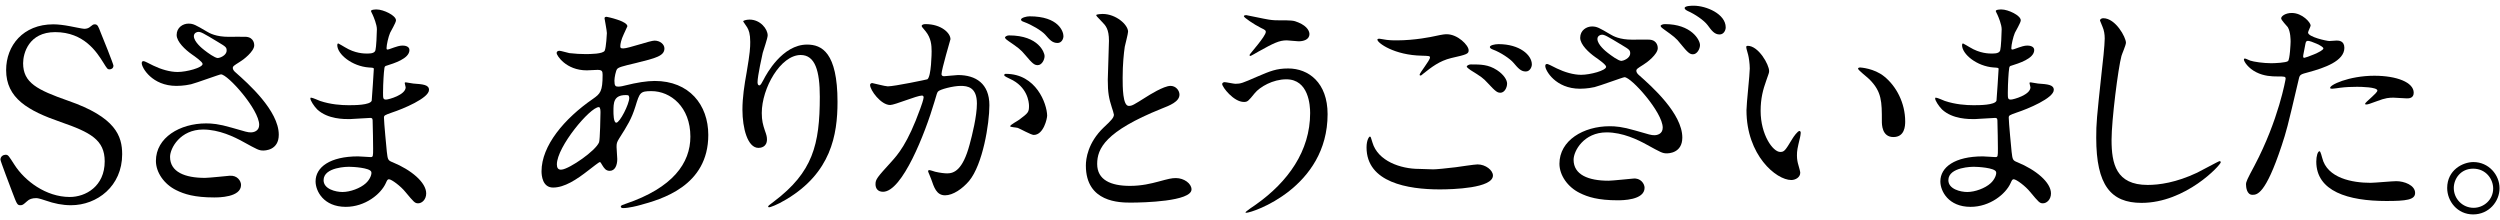
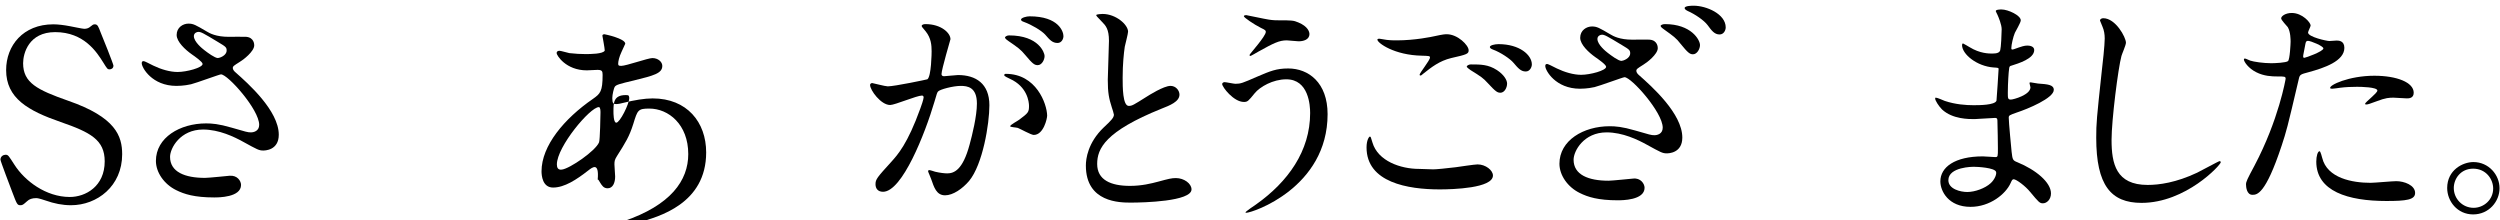
<svg xmlns="http://www.w3.org/2000/svg" version="1.1" id="レイヤー_1" x="0px" y="0px" width="159px" height="14px" viewBox="0 0 159 14" style="enable-background:new 0 0 159 14;" xml:space="preserve">
  <g>
    <g>
      <path d="M0.779,12.212c-0.104-0.271-0.75-1.965-0.75-2.055c0-0.226,0.195-0.315,0.33-0.315c0.166,0,0.195,0.075,0.556,0.631    c0.659,1.035,2.01,2.055,3.524,2.055c1.005,0,2.22-0.676,2.22-2.266c0-1.364-0.899-1.844-2.805-2.504    C1.77,7.037,0.39,6.242,0.39,4.457c0-1.56,1.08-2.91,3-2.91c0.3,0,0.675,0.046,1.065,0.121C4.619,1.697,5.25,1.832,5.354,1.832    c0.135,0,0.24-0.029,0.33-0.09c0.21-0.164,0.24-0.195,0.345-0.195c0.181,0,0.226,0.136,0.375,0.525    c0.105,0.24,0.811,2.01,0.811,2.1c0,0.195-0.165,0.24-0.255,0.24c-0.12,0-0.15-0.045-0.391-0.435    C6.165,3.332,5.354,2.043,3.51,2.043c-1.68,0-2.04,1.35-2.04,1.979c0,1.245,0.899,1.694,2.864,2.385    c3.03,1.05,3.436,2.25,3.436,3.405c0,2.024-1.59,3.24-3.255,3.24c-0.54,0-1.065-0.105-1.62-0.301c-0.404-0.135-0.51-0.15-0.6-0.15    c-0.24,0-0.436,0.061-0.57,0.195c-0.255,0.225-0.285,0.256-0.436,0.256C1.095,13.053,1.064,12.962,0.779,12.212z" />
      <path d="M11.22,5.463c-1.545,0-2.205-1.155-2.205-1.44c0-0.075,0.015-0.136,0.12-0.136c0.06,0,0.314,0.136,0.615,0.285    c0.494,0.24,1.064,0.406,1.545,0.406c0.569,0,1.59-0.271,1.59-0.511c0-0.135-0.495-0.479-0.69-0.614    c-0.405-0.285-0.96-0.795-0.96-1.23c0-0.48,0.405-0.721,0.75-0.721c0.315,0,0.465,0.091,1.155,0.496    c0.194,0.119,0.6,0.344,1.41,0.344c0.18,0,0.944-0.014,1.109,0c0.51,0.046,0.51,0.496,0.51,0.541c0,0.39-0.705,0.93-0.915,1.05    c-0.404,0.255-0.449,0.284-0.449,0.39s0.09,0.21,0.18,0.285c0.78,0.689,2.745,2.43,2.745,3.96c0,1.005-0.9,1.005-0.99,1.005    c-0.27,0-0.375-0.061-1.275-0.555c-0.569-0.315-1.529-0.78-2.55-0.78c-1.454,0-2.1,1.185-2.1,1.739    c0,0.961,0.945,1.336,2.22,1.336c0.255,0,1.53-0.135,1.561-0.135c0.495-0.045,0.734,0.33,0.734,0.584    c0,0.795-1.439,0.795-1.71,0.795c-1.245,0-1.904-0.209-2.415-0.465c-0.765-0.375-1.289-1.125-1.289-1.859    c0-1.485,1.529-2.385,3.194-2.385c0.36,0,0.795,0.029,1.62,0.27c0.93,0.27,1.02,0.301,1.229,0.301c0.165,0,0.525-0.076,0.525-0.48    c0-0.975-1.995-3.21-2.43-3.21c-0.09,0-1.59,0.555-1.905,0.63C11.699,5.463,11.279,5.463,11.22,5.463z M13.859,3.692    c0.09,0,0.555-0.149,0.555-0.479c0-0.195-0.045-0.24-0.524-0.525c-0.99-0.6-1.11-0.66-1.275-0.66c-0.104,0-0.285,0.075-0.285,0.27    c0,0.361,0.54,0.795,0.66,0.886C13.199,3.348,13.664,3.692,13.859,3.692z" />
-       <path d="M23.699,0.933c-0.015-0.045-0.105-0.194-0.105-0.226c0-0.104,0.285-0.104,0.375-0.104c0.405,0,1.216,0.375,1.216,0.69    c0,0.149-0.33,0.689-0.375,0.795c-0.105,0.24-0.226,0.765-0.226,0.975c0,0.029,0,0.09,0.061,0.09c0.045,0,0.09-0.015,0.42-0.135    c0.135-0.045,0.345-0.12,0.54-0.12c0.149,0,0.435,0.045,0.435,0.285c0,0.555-1.02,0.854-1.439,0.989    c-0.12,0.031-0.15,0.045-0.165,0.271c-0.016,0.045-0.075,0.84-0.075,1.455c0,0.345,0,0.435,0.194,0.435    c0.165,0,1.245-0.3,1.245-0.779c0-0.045-0.06-0.225-0.06-0.271c0-0.045,0.045-0.045,0.075-0.045c0.074,0,0.39,0.075,0.465,0.075    c0.615,0.045,1.005,0.074,1.005,0.404c0,0.525-1.665,1.215-2.355,1.44c-0.465,0.165-0.51,0.181-0.51,0.33    c0,0.285,0.165,2.01,0.181,2.159c0.06,0.496,0.06,0.556,0.375,0.676c1.17,0.48,2.13,1.275,2.13,1.98    c0,0.389-0.271,0.629-0.511,0.629c-0.21,0-0.27-0.074-0.81-0.72c-0.3-0.375-0.885-0.81-1.05-0.81c-0.09,0-0.12,0.074-0.195,0.24    c-0.314,0.705-1.32,1.515-2.55,1.515c-1.41,0-1.92-1.005-1.92-1.62c0-0.9,0.915-1.59,2.7-1.59c0.135,0,0.689,0.045,0.795,0.045    c0.165,0,0.165-0.045,0.165-0.555c0-0.301-0.016-1.305-0.03-1.711c0-0.135,0-0.225-0.15-0.225c-0.21,0-1.109,0.075-1.305,0.075    c-0.345,0-1.395,0.015-2.069-0.614c-0.211-0.211-0.436-0.57-0.436-0.69c0-0.03,0-0.06,0.045-0.06c0.09,0,0.495,0.18,0.57,0.209    c0.675,0.226,1.35,0.271,1.814,0.271c0.36,0,1.365,0,1.471-0.285c0.015-0.045,0.135-2.01,0.135-2.024    c0-0.075-0.075-0.075-0.315-0.09c-1.064-0.076-2.01-0.84-2.01-1.426c0-0.029,0.015-0.104,0.061-0.104    c0.015,0,0.374,0.21,0.42,0.239c0.659,0.406,1.229,0.406,1.454,0.406c0.315,0,0.466-0.076,0.495-0.226    c0.045-0.149,0.09-1.005,0.09-1.32C23.969,1.562,23.774,1.098,23.699,0.933z M22.185,10.607c-0.03,0-1.605,0-1.605,0.854    c0,0.57,0.78,0.75,1.2,0.75c0.495,0,1.14-0.239,1.485-0.555c0.27-0.24,0.404-0.601,0.345-0.735    C23.504,10.667,22.454,10.607,22.185,10.607z" />
-       <path d="M37.426,10.832c-0.766,0.6-1.53,1.096-2.25,1.096c-0.675,0-0.735-0.766-0.735-1.035c0-1.62,1.44-3.346,3.271-4.605    c0.465-0.33,0.614-0.465,0.614-1.529c0-0.24-0.045-0.315-0.33-0.315c-0.029,0-0.569,0.03-0.675,0.03    c-1.335,0-1.92-0.96-1.92-1.096c0-0.09,0.061-0.149,0.181-0.149c0.09,0,0.54,0.135,0.63,0.149c0.375,0.045,0.734,0.061,1.02,0.061    c0.271,0,1.14,0,1.23-0.225c0.09-0.211,0.135-1.051,0.135-1.11c0-0.149-0.15-0.915-0.15-0.944c0-0.076,0.075-0.091,0.135-0.091    c0.03,0,1.32,0.271,1.32,0.601c0,0.015-0.225,0.494-0.24,0.524c-0.149,0.315-0.21,0.601-0.21,0.735c0,0.119,0.016,0.15,0.195,0.15    c0.315,0,1.695-0.496,1.979-0.496c0.36,0,0.631,0.24,0.631,0.496c0,0.479-0.54,0.614-1.815,0.93c-0.885,0.209-1.11,0.27-1.2,0.39    c-0.075,0.104-0.165,0.524-0.165,0.735c0,0.345,0.075,0.375,0.255,0.375c0.12,0,0.346-0.045,0.436-0.075    c0.72-0.181,1.365-0.285,1.875-0.285c2.189,0,3.404,1.515,3.404,3.435c0,3.255-2.984,4.096-4.38,4.471    c-0.09,0.029-0.689,0.18-1.034,0.18c-0.091,0-0.15-0.03-0.15-0.105c0-0.061,0.12-0.105,0.3-0.165    c3.015-1.021,4.125-2.595,4.125-4.274c0-1.891-1.26-2.895-2.475-2.895c-0.721,0-0.75,0.09-1.021,0.975    c-0.255,0.81-0.495,1.185-1.035,2.039c-0.149,0.24-0.164,0.315-0.164,0.541c0,0.119,0.045,0.66,0.045,0.765    c0,0.405-0.15,0.75-0.48,0.75c-0.255,0-0.359-0.181-0.465-0.345c-0.105-0.18-0.12-0.211-0.165-0.211    C38.115,10.292,37.681,10.637,37.426,10.832z M38.101,9.047c0.06-0.149,0.09-1.725,0.09-1.89c0-0.09,0-0.345-0.104-0.345    c-0.556,0-2.67,2.52-2.67,3.645c0,0.21,0.074,0.36,0.314,0.33C36.24,10.727,37.891,9.588,38.101,9.047z M39.796,6.047    c-0.78,0-0.78,0.51-0.78,1.035c0,0.135,0,0.721,0.18,0.721c0.226,0,0.825-1.186,0.825-1.575c0-0.015-0.015-0.12-0.045-0.15    S39.841,6.047,39.796,6.047z" />
-       <path d="M50.924,3.498c-1.274,0-2.475,2.1-2.475,3.689c0,0.48,0.075,0.75,0.195,1.109c0.104,0.285,0.135,0.405,0.135,0.57    c0,0.495-0.405,0.54-0.54,0.54c-0.689,0-1.02-1.245-1.02-2.43c0-0.765,0.12-1.56,0.27-2.386c0.21-1.229,0.226-1.559,0.226-1.92    c0-0.524-0.091-0.75-0.195-0.93c-0.03-0.06-0.255-0.359-0.255-0.39s0.18-0.104,0.405-0.104c0.689,0,1.154,0.6,1.154,1.004    c0,0.181-0.27,0.945-0.314,1.11c-0.03,0.12-0.33,1.485-0.33,1.86c0,0.045,0,0.21,0.12,0.21c0.074,0,0.165-0.181,0.27-0.375    c0.165-0.33,1.185-2.22,2.76-2.22c0.93,0,1.936,0.494,1.936,3.645c0,2.115-0.421,4.515-3.271,6.209    c-0.6,0.361-1.02,0.496-1.08,0.496c-0.029,0-0.06-0.016-0.06-0.045c0-0.045,0.03-0.076,0.375-0.33c2.46-1.86,2.91-3.6,2.91-6.66    C52.14,4.502,51.839,3.498,50.924,3.498z" />
+       <path d="M37.426,10.832c-0.766,0.6-1.53,1.096-2.25,1.096c-0.675,0-0.735-0.766-0.735-1.035c0-1.62,1.44-3.346,3.271-4.605    c0.465-0.33,0.614-0.465,0.614-1.529c0-0.24-0.045-0.315-0.33-0.315c-0.029,0-0.569,0.03-0.675,0.03    c-1.335,0-1.92-0.96-1.92-1.096c0-0.09,0.061-0.149,0.181-0.149c0.09,0,0.54,0.135,0.63,0.149c0.375,0.045,0.734,0.061,1.02,0.061    c0.271,0,1.14,0,1.23-0.225c0-0.149-0.15-0.915-0.15-0.944c0-0.076,0.075-0.091,0.135-0.091    c0.03,0,1.32,0.271,1.32,0.601c0,0.015-0.225,0.494-0.24,0.524c-0.149,0.315-0.21,0.601-0.21,0.735c0,0.119,0.016,0.15,0.195,0.15    c0.315,0,1.695-0.496,1.979-0.496c0.36,0,0.631,0.24,0.631,0.496c0,0.479-0.54,0.614-1.815,0.93c-0.885,0.209-1.11,0.27-1.2,0.39    c-0.075,0.104-0.165,0.524-0.165,0.735c0,0.345,0.075,0.375,0.255,0.375c0.12,0,0.346-0.045,0.436-0.075    c0.72-0.181,1.365-0.285,1.875-0.285c2.189,0,3.404,1.515,3.404,3.435c0,3.255-2.984,4.096-4.38,4.471    c-0.09,0.029-0.689,0.18-1.034,0.18c-0.091,0-0.15-0.03-0.15-0.105c0-0.061,0.12-0.105,0.3-0.165    c3.015-1.021,4.125-2.595,4.125-4.274c0-1.891-1.26-2.895-2.475-2.895c-0.721,0-0.75,0.09-1.021,0.975    c-0.255,0.81-0.495,1.185-1.035,2.039c-0.149,0.24-0.164,0.315-0.164,0.541c0,0.119,0.045,0.66,0.045,0.765    c0,0.405-0.15,0.75-0.48,0.75c-0.255,0-0.359-0.181-0.465-0.345c-0.105-0.18-0.12-0.211-0.165-0.211    C38.115,10.292,37.681,10.637,37.426,10.832z M38.101,9.047c0.06-0.149,0.09-1.725,0.09-1.89c0-0.09,0-0.345-0.104-0.345    c-0.556,0-2.67,2.52-2.67,3.645c0,0.21,0.074,0.36,0.314,0.33C36.24,10.727,37.891,9.588,38.101,9.047z M39.796,6.047    c-0.78,0-0.78,0.51-0.78,1.035c0,0.135,0,0.721,0.18,0.721c0.226,0,0.825-1.186,0.825-1.575c0-0.015-0.015-0.12-0.045-0.15    S39.841,6.047,39.796,6.047z" />
      <path d="M55.336,5.402c0-0.061,0.06-0.12,0.135-0.12c0.045,0,0.825,0.21,0.99,0.21c0.435,0,2.489-0.435,2.52-0.449    c0.255-0.181,0.27-1.695,0.27-1.771c0-0.39-0.029-0.84-0.375-1.274C58.65,1.728,58.62,1.697,58.62,1.652    c0-0.105,0.181-0.119,0.24-0.119c1.005,0,1.59,0.569,1.59,0.959c0,0.016-0.57,1.936-0.57,2.221c0,0.09,0.061,0.135,0.165,0.135    c0.075,0,0.766-0.075,0.886-0.075c1.125,0,1.994,0.54,1.994,1.92c0,1.185-0.42,3.765-1.29,4.815    c-0.42,0.494-1.02,0.914-1.529,0.914c-0.555,0-0.705-0.525-0.885-1.035c-0.03-0.104-0.195-0.449-0.195-0.494    s0.03-0.075,0.075-0.075c0.06,0,0.33,0.09,0.375,0.104c0.314,0.075,0.614,0.105,0.765,0.105c0.436,0,0.99-0.21,1.425-1.83    c0.165-0.6,0.465-1.814,0.465-2.609c0-1.051-0.6-1.125-1.034-1.125c-0.48,0-1.335,0.225-1.44,0.359    c-0.06,0.075-0.075,0.135-0.225,0.645c-0.601,2.041-2.056,5.73-3.271,5.73c-0.33,0-0.479-0.21-0.479-0.48    c0-0.314,0.104-0.435,1.005-1.425c0.405-0.45,1.035-1.14,1.845-3.39c0.061-0.15,0.21-0.6,0.21-0.705    c0-0.045-0.015-0.12-0.104-0.12c-0.33,0-1.726,0.601-2.025,0.601C56.025,6.678,55.336,5.732,55.336,5.402z M65.745,8.582    c-0.165,0-0.855-0.39-1.02-0.449c-0.105-0.031-0.48-0.045-0.48-0.105c0-0.09,0.495-0.346,0.585-0.42    c0.555-0.42,0.615-0.465,0.615-0.87c0-0.255-0.105-1.229-1.215-1.726c-0.12-0.059-0.36-0.164-0.36-0.225    c0-0.09,0.06-0.09,0.105-0.09c1.92,0,2.609,1.891,2.624,2.655C66.6,7.532,66.375,8.582,65.745,8.582z M66.436,3.558    c0,0.255-0.181,0.585-0.436,0.585c-0.21,0-0.33-0.09-0.795-0.645c-0.3-0.36-0.45-0.465-1.064-0.886    c-0.075-0.045-0.226-0.165-0.226-0.225c0-0.046,0.12-0.136,0.255-0.136C66.09,2.252,66.436,3.377,66.436,3.558z M67.635,2.297    c0,0.181-0.12,0.436-0.375,0.436c-0.33,0-0.495-0.195-0.795-0.54c-0.24-0.255-0.84-0.614-1.335-0.795    c-0.149-0.045-0.194-0.104-0.194-0.149c0-0.121,0.359-0.211,0.539-0.211C67.335,1.037,67.635,2.013,67.635,2.297z" />
      <path d="M70.2,8.102c0.45-0.42,0.645-0.614,0.645-0.809c0-0.045-0.104-0.391-0.135-0.466c-0.18-0.569-0.255-0.915-0.255-1.755    c0-0.345,0.075-2.085,0.075-2.475c0-0.75-0.21-0.975-0.45-1.215c-0.315-0.33-0.36-0.375-0.36-0.42c0-0.061,0.36-0.075,0.405-0.075    c0.855,0,1.62,0.69,1.62,1.125c0,0.135-0.18,0.81-0.21,0.96c-0.061,0.42-0.135,1.109-0.135,1.98c0,0.569,0,1.784,0.39,1.784    c0.21,0,0.3-0.06,1.11-0.569c0.165-0.105,1.109-0.705,1.545-0.705c0.345,0,0.569,0.299,0.569,0.555c0,0.449-0.614,0.689-1.154,0.9    c-3.57,1.439-4.08,2.534-4.08,3.51c0,1.02,0.87,1.395,2.085,1.395c0.75,0,1.35-0.15,1.8-0.27c0.675-0.181,0.84-0.226,1.125-0.226    c0.51,0,0.99,0.345,0.99,0.72c0,0.766-3.061,0.84-3.855,0.84c-0.689,0-2.864,0-2.864-2.354C69.061,10.112,69.18,9.077,70.2,8.102z    " />
      <path d="M84.435,7.262c0,4.666-4.77,6.271-5.175,6.271c-0.015,0-0.045,0-0.045-0.03c0-0.045,0.585-0.449,0.66-0.494    c2.04-1.441,3.45-3.406,3.45-5.82c0-0.48-0.09-2.145-1.516-2.145c-0.854,0-1.68,0.479-2.01,0.885    c-0.404,0.494-0.449,0.555-0.689,0.555c-0.646,0-1.38-0.945-1.38-1.141c0-0.074,0.09-0.119,0.149-0.119    c0.105,0,0.585,0.105,0.69,0.105c0.345,0,0.45-0.046,1.38-0.451c0.84-0.359,1.229-0.524,1.979-0.524    C83.22,4.353,84.435,5.252,84.435,7.262z M80.7,1.248c0.27,0.045,0.51,0.045,0.689,0.045c0.721,0,0.886,0,1.186,0.135    c0.615,0.255,0.705,0.6,0.705,0.734c0,0.375-0.405,0.465-0.69,0.465c-0.12,0-0.645-0.06-0.75-0.06c-0.495,0-0.84,0.181-1.814,0.72    c-0.075,0.045-0.465,0.271-0.495,0.271s-0.061-0.015-0.061-0.06c0-0.061,1.035-1.186,1.035-1.471c0-0.09-0.03-0.119-0.314-0.255    c-0.45-0.226-1.08-0.659-1.08-0.735c0-0.074,0.12-0.074,0.149-0.074C79.305,0.963,80.475,1.218,80.7,1.248z" />
      <path d="M91.155,10.771c0.195,0,0.795-0.059,1.425-0.135c0.226-0.029,1.2-0.18,1.396-0.18c0.51,0,0.975,0.375,0.975,0.705    c0,0.811-2.55,0.885-3.39,0.885c-2.01,0-4.649-0.435-4.649-2.67c0-0.479,0.165-0.689,0.21-0.689c0.06,0,0.06,0.029,0.165,0.375    c0.345,1.185,1.8,1.68,2.954,1.68C90.331,10.742,91.006,10.771,91.155,10.771z M88.846,2.567c1.14,0,2.22-0.226,2.415-0.271    c0.54-0.119,0.66-0.119,0.75-0.119c0.705,0,1.395,0.705,1.395,1.02c0,0.225-0.104,0.27-1.109,0.495    c-0.75,0.181-1.261,0.585-1.771,0.99c-0.12,0.104-0.135,0.12-0.194,0.12c-0.03,0-0.046-0.03-0.046-0.045    c0-0.121,0.66-0.916,0.66-1.096c0-0.104-0.045-0.104-0.51-0.119c-1.755-0.03-2.835-0.811-2.835-1.021    c0-0.045,0.075-0.06,0.105-0.06c0.045,0,0.09,0.015,0.479,0.074C88.44,2.567,88.695,2.567,88.846,2.567z M95.205,4.457    c0.436,0.285,0.646,0.631,0.646,0.855c0,0.285-0.181,0.585-0.42,0.585c-0.195,0-0.3-0.06-0.811-0.615    c-0.3-0.329-0.42-0.405-1.095-0.825c-0.075-0.06-0.24-0.164-0.24-0.225c0-0.045,0.12-0.135,0.255-0.135    C94.171,4.098,94.65,4.098,95.205,4.457z M97.426,4.098c0,0.164-0.12,0.449-0.391,0.449c-0.314,0-0.495-0.225-0.779-0.555    c-0.195-0.24-0.811-0.66-1.306-0.84c-0.165-0.061-0.194-0.119-0.194-0.165c0-0.104,0.3-0.18,0.555-0.18    C96.646,2.808,97.426,3.498,97.426,4.098z" />
      <path d="M100.485,5.643c-1.545,0-2.205-1.155-2.205-1.439c0-0.076,0.015-0.136,0.12-0.136c0.045,0,0.33,0.136,0.615,0.285    c0.494,0.239,1.064,0.405,1.545,0.405c0.569,0,1.59-0.271,1.59-0.51c0-0.136-0.495-0.48-0.69-0.615    c-0.405-0.285-0.96-0.795-0.96-1.23c0-0.48,0.405-0.72,0.75-0.72c0.315,0,0.465,0.09,1.155,0.495    c0.194,0.119,0.6,0.345,1.409,0.345c0.181,0,0.945-0.015,1.11,0c0.51,0.045,0.51,0.495,0.51,0.54c0,0.391-0.705,0.93-0.915,1.05    c-0.404,0.255-0.449,0.285-0.449,0.39c0,0.105,0.09,0.211,0.18,0.285c0.78,0.69,2.745,2.43,2.745,3.96    c0,1.005-0.9,1.005-0.99,1.005c-0.271,0-0.375-0.06-1.275-0.555c-0.569-0.314-1.529-0.779-2.55-0.779    c-1.455,0-2.1,1.184-2.1,1.739c0,0.96,0.945,1.335,2.22,1.335c0.255,0,1.5-0.135,1.561-0.135c0.479-0.061,0.734,0.33,0.734,0.584    c0,0.796-1.439,0.796-1.71,0.796c-1.245,0-1.904-0.21-2.415-0.466c-0.765-0.375-1.29-1.125-1.29-1.859    c0-1.484,1.53-2.385,3.195-2.385c0.36,0,0.795,0.029,1.62,0.27c0.93,0.271,1.02,0.301,1.229,0.301c0.165,0,0.525-0.075,0.525-0.48    c0-0.975-1.995-3.21-2.43-3.21c-0.091,0-1.59,0.556-1.905,0.63C100.965,5.643,100.545,5.643,100.485,5.643z M103.125,3.873    c0.09,0,0.555-0.15,0.555-0.48c0-0.195-0.045-0.24-0.524-0.525c-0.99-0.6-1.11-0.66-1.275-0.66c-0.104,0-0.285,0.076-0.285,0.271    c0,0.36,0.54,0.795,0.66,0.885C102.465,3.527,102.93,3.873,103.125,3.873z M108.12,2.867c0,0.24-0.181,0.586-0.45,0.586    c-0.195,0-0.33-0.105-0.78-0.66c-0.285-0.375-0.465-0.496-1.05-0.916c-0.075-0.045-0.225-0.164-0.225-0.225    c0-0.06,0.135-0.119,0.27-0.119C107.564,1.533,108.12,2.537,108.12,2.867z M109.755,1.742c0,0.18-0.12,0.45-0.391,0.45    c-0.329,0-0.51-0.255-0.765-0.6c-0.225-0.3-0.795-0.69-1.274-0.9c-0.15-0.075-0.181-0.135-0.181-0.18    c0-0.149,0.48-0.149,0.57-0.149C108.524,0.363,109.755,0.888,109.755,1.742z" />
-       <path d="M112.516,4.518c0,0.119-0.03,0.165-0.18,0.6c-0.21,0.585-0.36,1.141-0.36,1.936c0,1.515,0.78,2.609,1.245,2.609    c0.255,0,0.314-0.074,0.765-0.824c0.09-0.15,0.345-0.511,0.465-0.511c0.045,0,0.075,0.06,0.075,0.12s-0.03,0.255-0.045,0.3    c-0.165,0.69-0.195,0.825-0.195,1.14c0,0.256,0.045,0.451,0.09,0.601c0.046,0.165,0.12,0.42,0.12,0.495    c0,0.3-0.314,0.465-0.569,0.465c-0.96,0-2.851-1.575-2.851-4.439c0-0.42,0.21-2.266,0.21-2.655c0-0.3-0.06-0.705-0.104-0.87    c-0.105-0.375-0.12-0.42-0.12-0.51c0-0.045,0.06-0.061,0.09-0.061C111.841,2.912,112.516,4.112,112.516,4.518z M119.835,4.862    c0.766,0.615,1.335,1.681,1.335,2.864c0,0.285-0.029,0.99-0.75,0.99c-0.734,0-0.734-0.81-0.734-1.004c0-1.246,0-1.875-0.795-2.67    c-0.12-0.121-0.721-0.586-0.721-0.676c0-0.045,0.061-0.074,0.136-0.074C118.32,4.293,119.19,4.338,119.835,4.862z" />
      <path d="M127.035,0.933c-0.015-0.045-0.105-0.194-0.105-0.226c0-0.104,0.285-0.104,0.375-0.104c0.405,0,1.216,0.375,1.216,0.69    c0,0.149-0.33,0.689-0.375,0.795c-0.105,0.24-0.226,0.765-0.226,0.975c0,0.029,0,0.09,0.061,0.09c0.045,0,0.09-0.015,0.42-0.135    c0.135-0.045,0.345-0.12,0.54-0.12c0.149,0,0.435,0.045,0.435,0.285c0,0.555-1.02,0.854-1.439,0.989    c-0.12,0.031-0.15,0.045-0.165,0.271c-0.016,0.045-0.075,0.84-0.075,1.455c0,0.345,0,0.435,0.194,0.435    c0.165,0,1.245-0.3,1.245-0.779c0-0.045-0.06-0.225-0.06-0.271c0-0.045,0.045-0.045,0.075-0.045c0.074,0,0.39,0.075,0.465,0.075    c0.615,0.045,1.005,0.074,1.005,0.404c0,0.525-1.665,1.215-2.355,1.44c-0.465,0.165-0.51,0.181-0.51,0.33    c0,0.285,0.165,2.01,0.181,2.159c0.06,0.496,0.06,0.556,0.375,0.676c1.17,0.48,2.13,1.275,2.13,1.98    c0,0.389-0.271,0.629-0.511,0.629c-0.21,0-0.27-0.074-0.81-0.72c-0.3-0.375-0.885-0.81-1.05-0.81c-0.09,0-0.12,0.074-0.195,0.24    c-0.314,0.705-1.32,1.515-2.55,1.515c-1.41,0-1.92-1.005-1.92-1.62c0-0.9,0.915-1.59,2.7-1.59c0.135,0,0.689,0.045,0.795,0.045    c0.165,0,0.165-0.045,0.165-0.555c0-0.301-0.016-1.305-0.03-1.711c0-0.135,0-0.225-0.15-0.225c-0.21,0-1.109,0.075-1.305,0.075    c-0.345,0-1.395,0.015-2.069-0.614c-0.211-0.211-0.436-0.57-0.436-0.69c0-0.03,0-0.06,0.045-0.06c0.09,0,0.495,0.18,0.57,0.209    c0.675,0.226,1.35,0.271,1.814,0.271c0.36,0,1.365,0,1.471-0.285c0.015-0.045,0.135-2.01,0.135-2.024    c0-0.075-0.075-0.075-0.315-0.09c-1.064-0.076-2.01-0.84-2.01-1.426c0-0.029,0.015-0.104,0.061-0.104    c0.015,0,0.374,0.21,0.42,0.239c0.659,0.406,1.229,0.406,1.454,0.406c0.315,0,0.466-0.076,0.495-0.226    c0.045-0.149,0.09-1.005,0.09-1.32C127.305,1.562,127.11,1.098,127.035,0.933z M125.521,10.607c-0.03,0-1.605,0-1.605,0.854    c0,0.57,0.78,0.75,1.2,0.75c0.495,0,1.14-0.239,1.485-0.555c0.27-0.24,0.404-0.601,0.345-0.735    C126.84,10.667,125.79,10.607,125.521,10.607z" />
      <path d="M135.21,2.717c0,0.15-0.255,0.721-0.285,0.841c-0.21,0.765-0.63,4.079-0.63,5.34c0,1.515,0.285,2.864,2.295,2.864    c0.735,0,1.814-0.149,3.149-0.779c0.226-0.105,1.365-0.735,1.426-0.735c0.06,0,0.074,0.045,0.074,0.075    c0,0.165-2.22,2.58-5.039,2.58c-1.95,0-2.88-1.125-2.88-4.141c0-0.93,0.029-1.229,0.345-4.17c0.06-0.494,0.195-1.725,0.195-2.145    c0-0.27-0.045-0.525-0.136-0.734c-0.015-0.045-0.165-0.391-0.165-0.405c0-0.104,0.12-0.149,0.21-0.149    C134.55,1.158,135.21,2.373,135.21,2.717z" />
      <path d="M143.387,10.532c1.545-2.925,1.979-5.505,1.979-5.521c0-0.149-0.06-0.149-0.539-0.149c-0.315,0-0.841-0.015-1.335-0.271    c-0.48-0.239-0.78-0.659-0.78-0.81c0-0.045,0.045-0.06,0.06-0.06c0.061,0,0.285,0.119,0.346,0.135    c0.225,0.075,0.84,0.165,1.335,0.165c0.225,0,0.944-0.03,1.064-0.136c0.12-0.104,0.165-1.124,0.165-1.229    c0-0.121,0-0.631-0.18-0.931c-0.061-0.075-0.42-0.45-0.42-0.556c0-0.149,0.284-0.344,0.675-0.344c0.675,0,1.2,0.614,1.2,0.795    c0,0.074-0.165,0.375-0.165,0.449c0,0.285,1.199,0.54,1.35,0.54c0.06,0,0.39-0.03,0.465-0.03c0.12,0,0.495,0,0.495,0.465    c0,0.84-1.275,1.275-2.265,1.545c-0.511,0.136-0.57,0.15-0.63,0.42c-0.766,3.271-0.78,3.285-1.096,4.261    c-1.034,3.12-1.574,3.12-1.859,3.12c-0.36,0-0.405-0.496-0.405-0.66C142.847,11.553,142.922,11.402,143.387,10.532z     M146.552,3.678c0.075,0,1.215-0.405,1.215-0.6c0-0.15-0.81-0.48-0.975-0.48c-0.091,0-0.136,0.029-0.165,0.18    c-0.061,0.301-0.061,0.346-0.136,0.705C146.477,3.588,146.462,3.678,146.552,3.678z M147.691,10.037    c0.315,1.305,1.936,1.59,3.075,1.59c0.255,0,1.395-0.105,1.635-0.105c0.51,0,1.2,0.256,1.2,0.75c0,0.436-0.556,0.511-1.83,0.511    c-2.43,0-4.455-0.615-4.455-2.505c0-0.346,0.09-0.66,0.21-0.66C147.587,9.617,147.677,9.992,147.691,10.037z M151.007,4.817    c1.425,0,2.505,0.42,2.505,1.08c0,0.36-0.315,0.36-0.436,0.36c-0.135,0-0.72-0.045-0.84-0.045c-0.27,0-0.495,0-1.11,0.239    c-0.374,0.136-0.524,0.195-0.63,0.195c-0.029,0-0.074,0-0.074-0.045c0-0.104,0.779-0.675,0.779-0.841    c0-0.225-1.064-0.239-1.29-0.239c-0.33,0-0.734,0.015-1.079,0.06c-0.091,0.016-0.436,0.061-0.495,0.061    c-0.016,0-0.12,0-0.136-0.03C148.097,5.418,149.401,4.817,151.007,4.817z" />
      <path d="M158.971,11.973c0,0.84-0.675,1.664-1.68,1.664s-1.65-0.84-1.65-1.68c0-1.14,0.99-1.65,1.665-1.65    C158.281,10.307,158.971,11.117,158.971,11.973z M156.061,11.957c0,0.689,0.556,1.26,1.261,1.26c0.645,0,1.244-0.51,1.244-1.229    c0-0.585-0.449-1.261-1.274-1.261C156.496,10.727,156.061,11.372,156.061,11.957z" />
    </g>
  </g>
</svg>